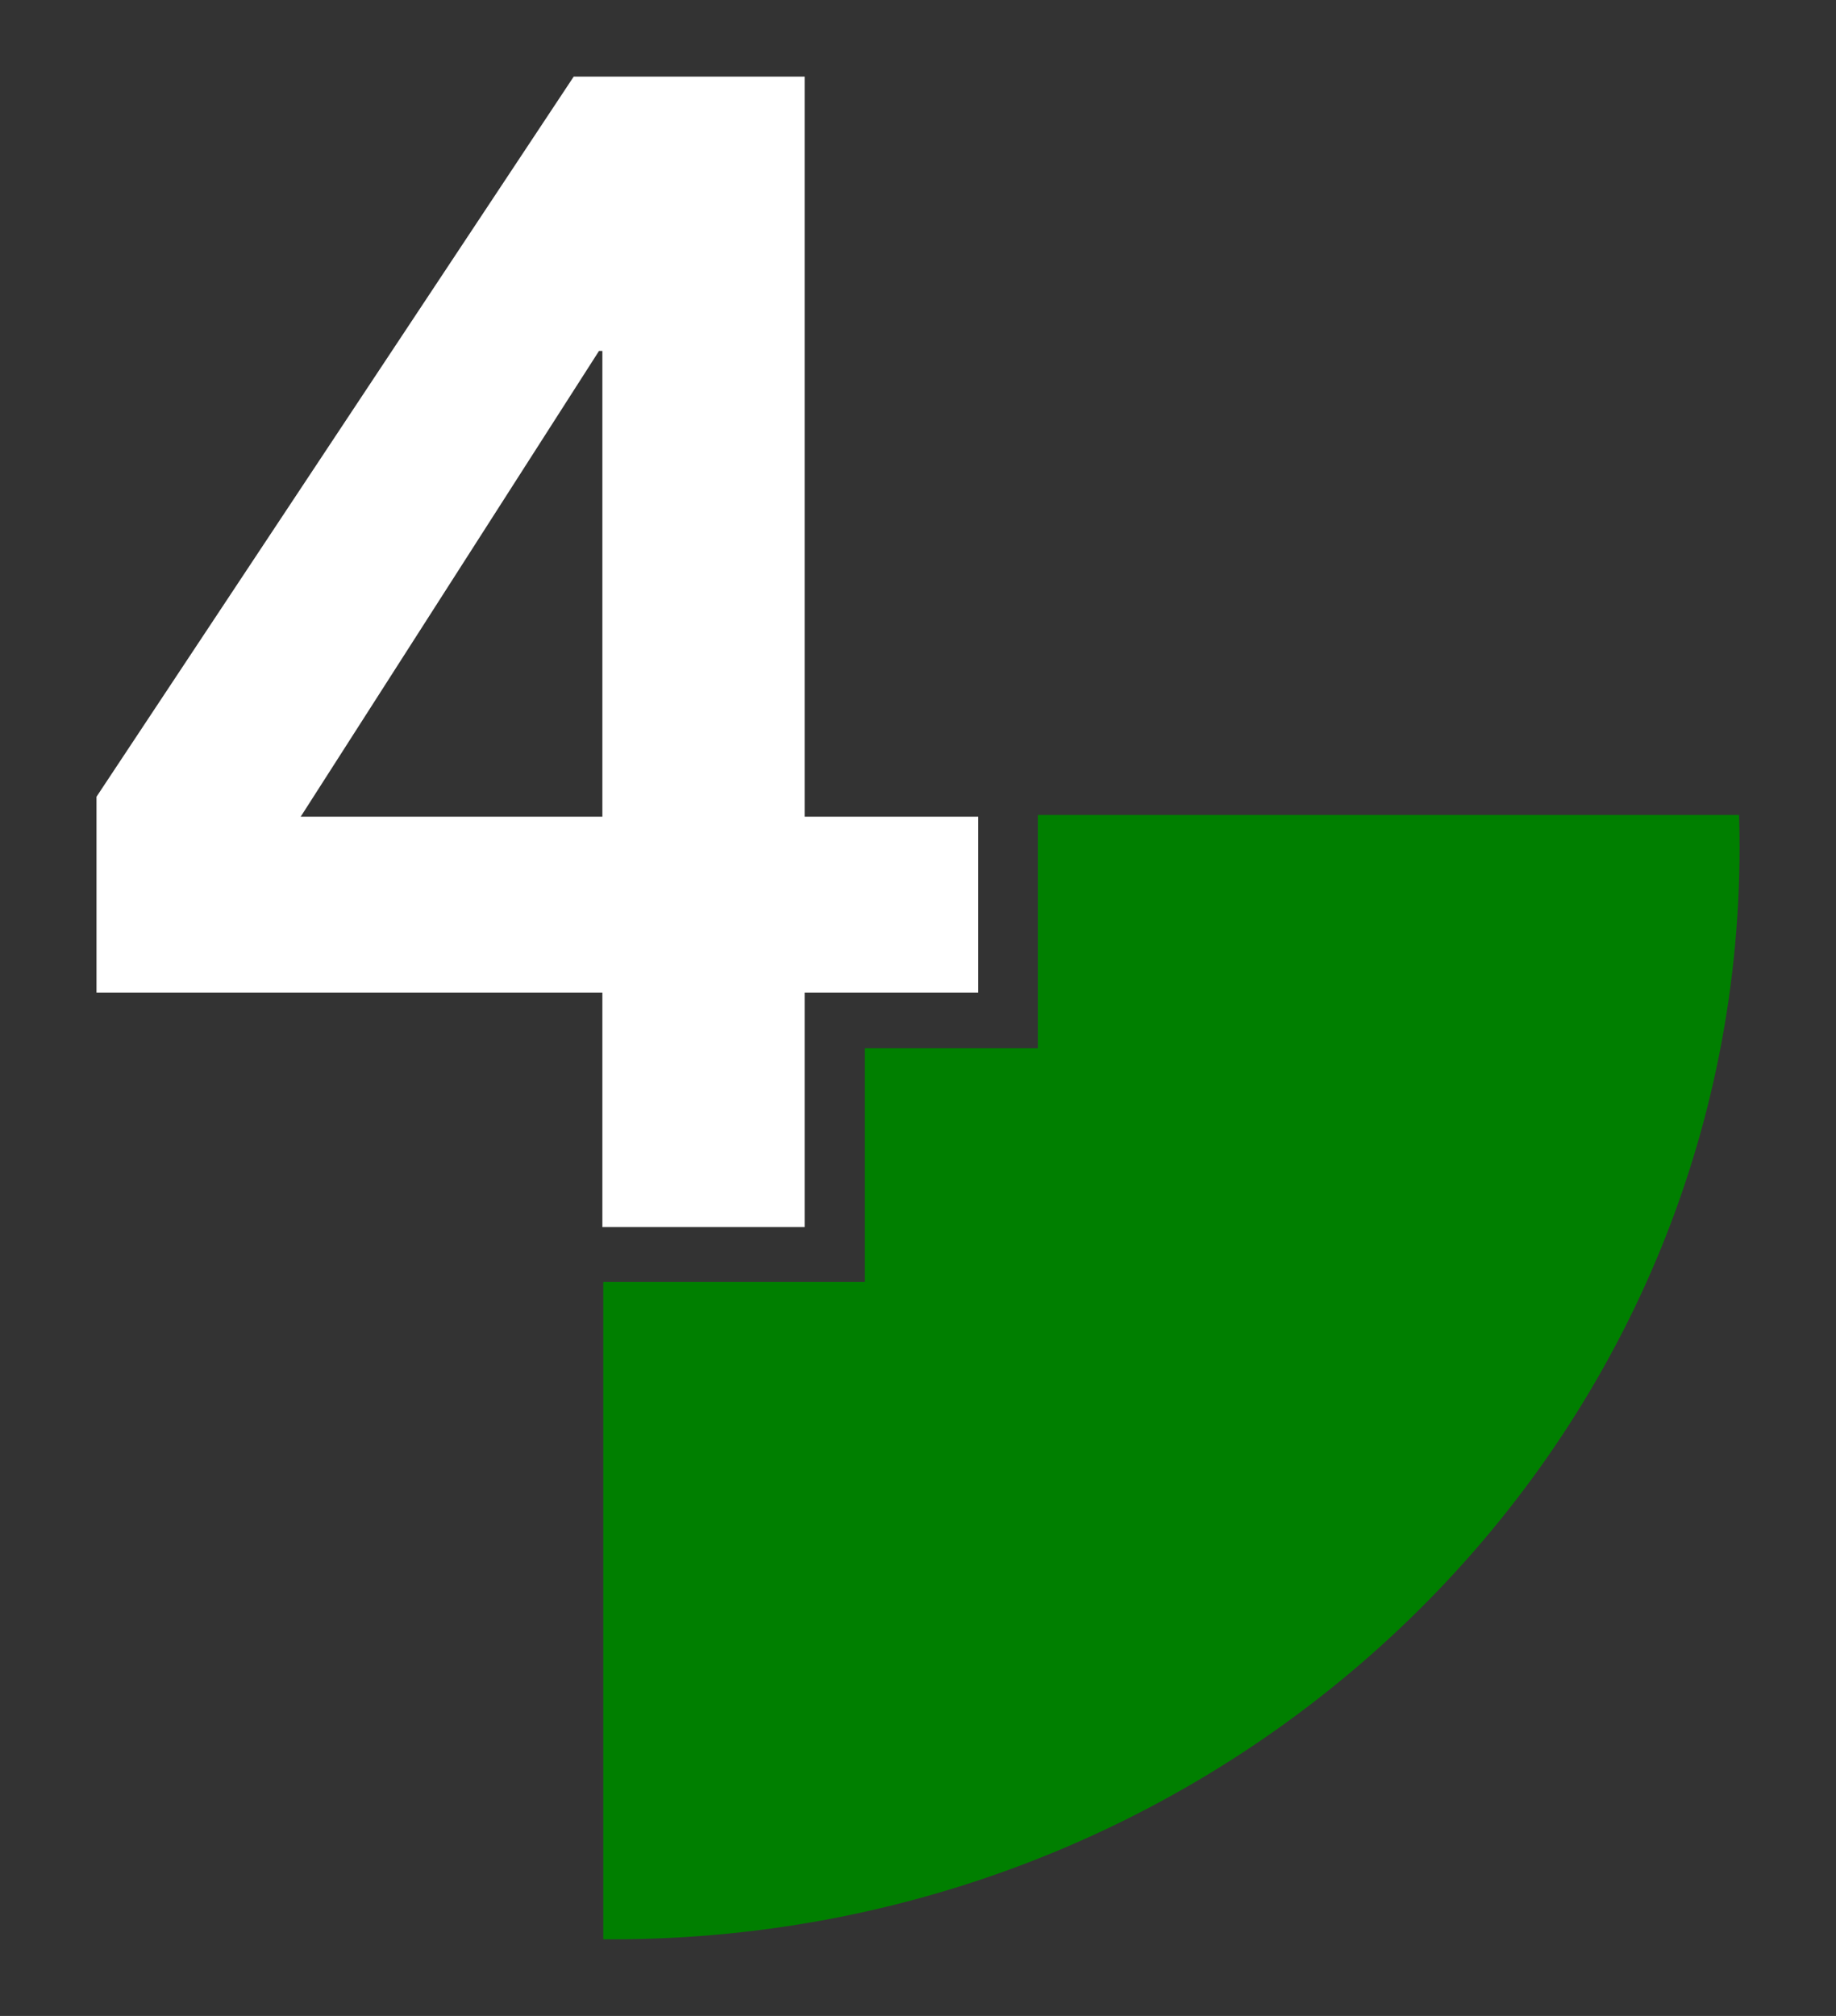
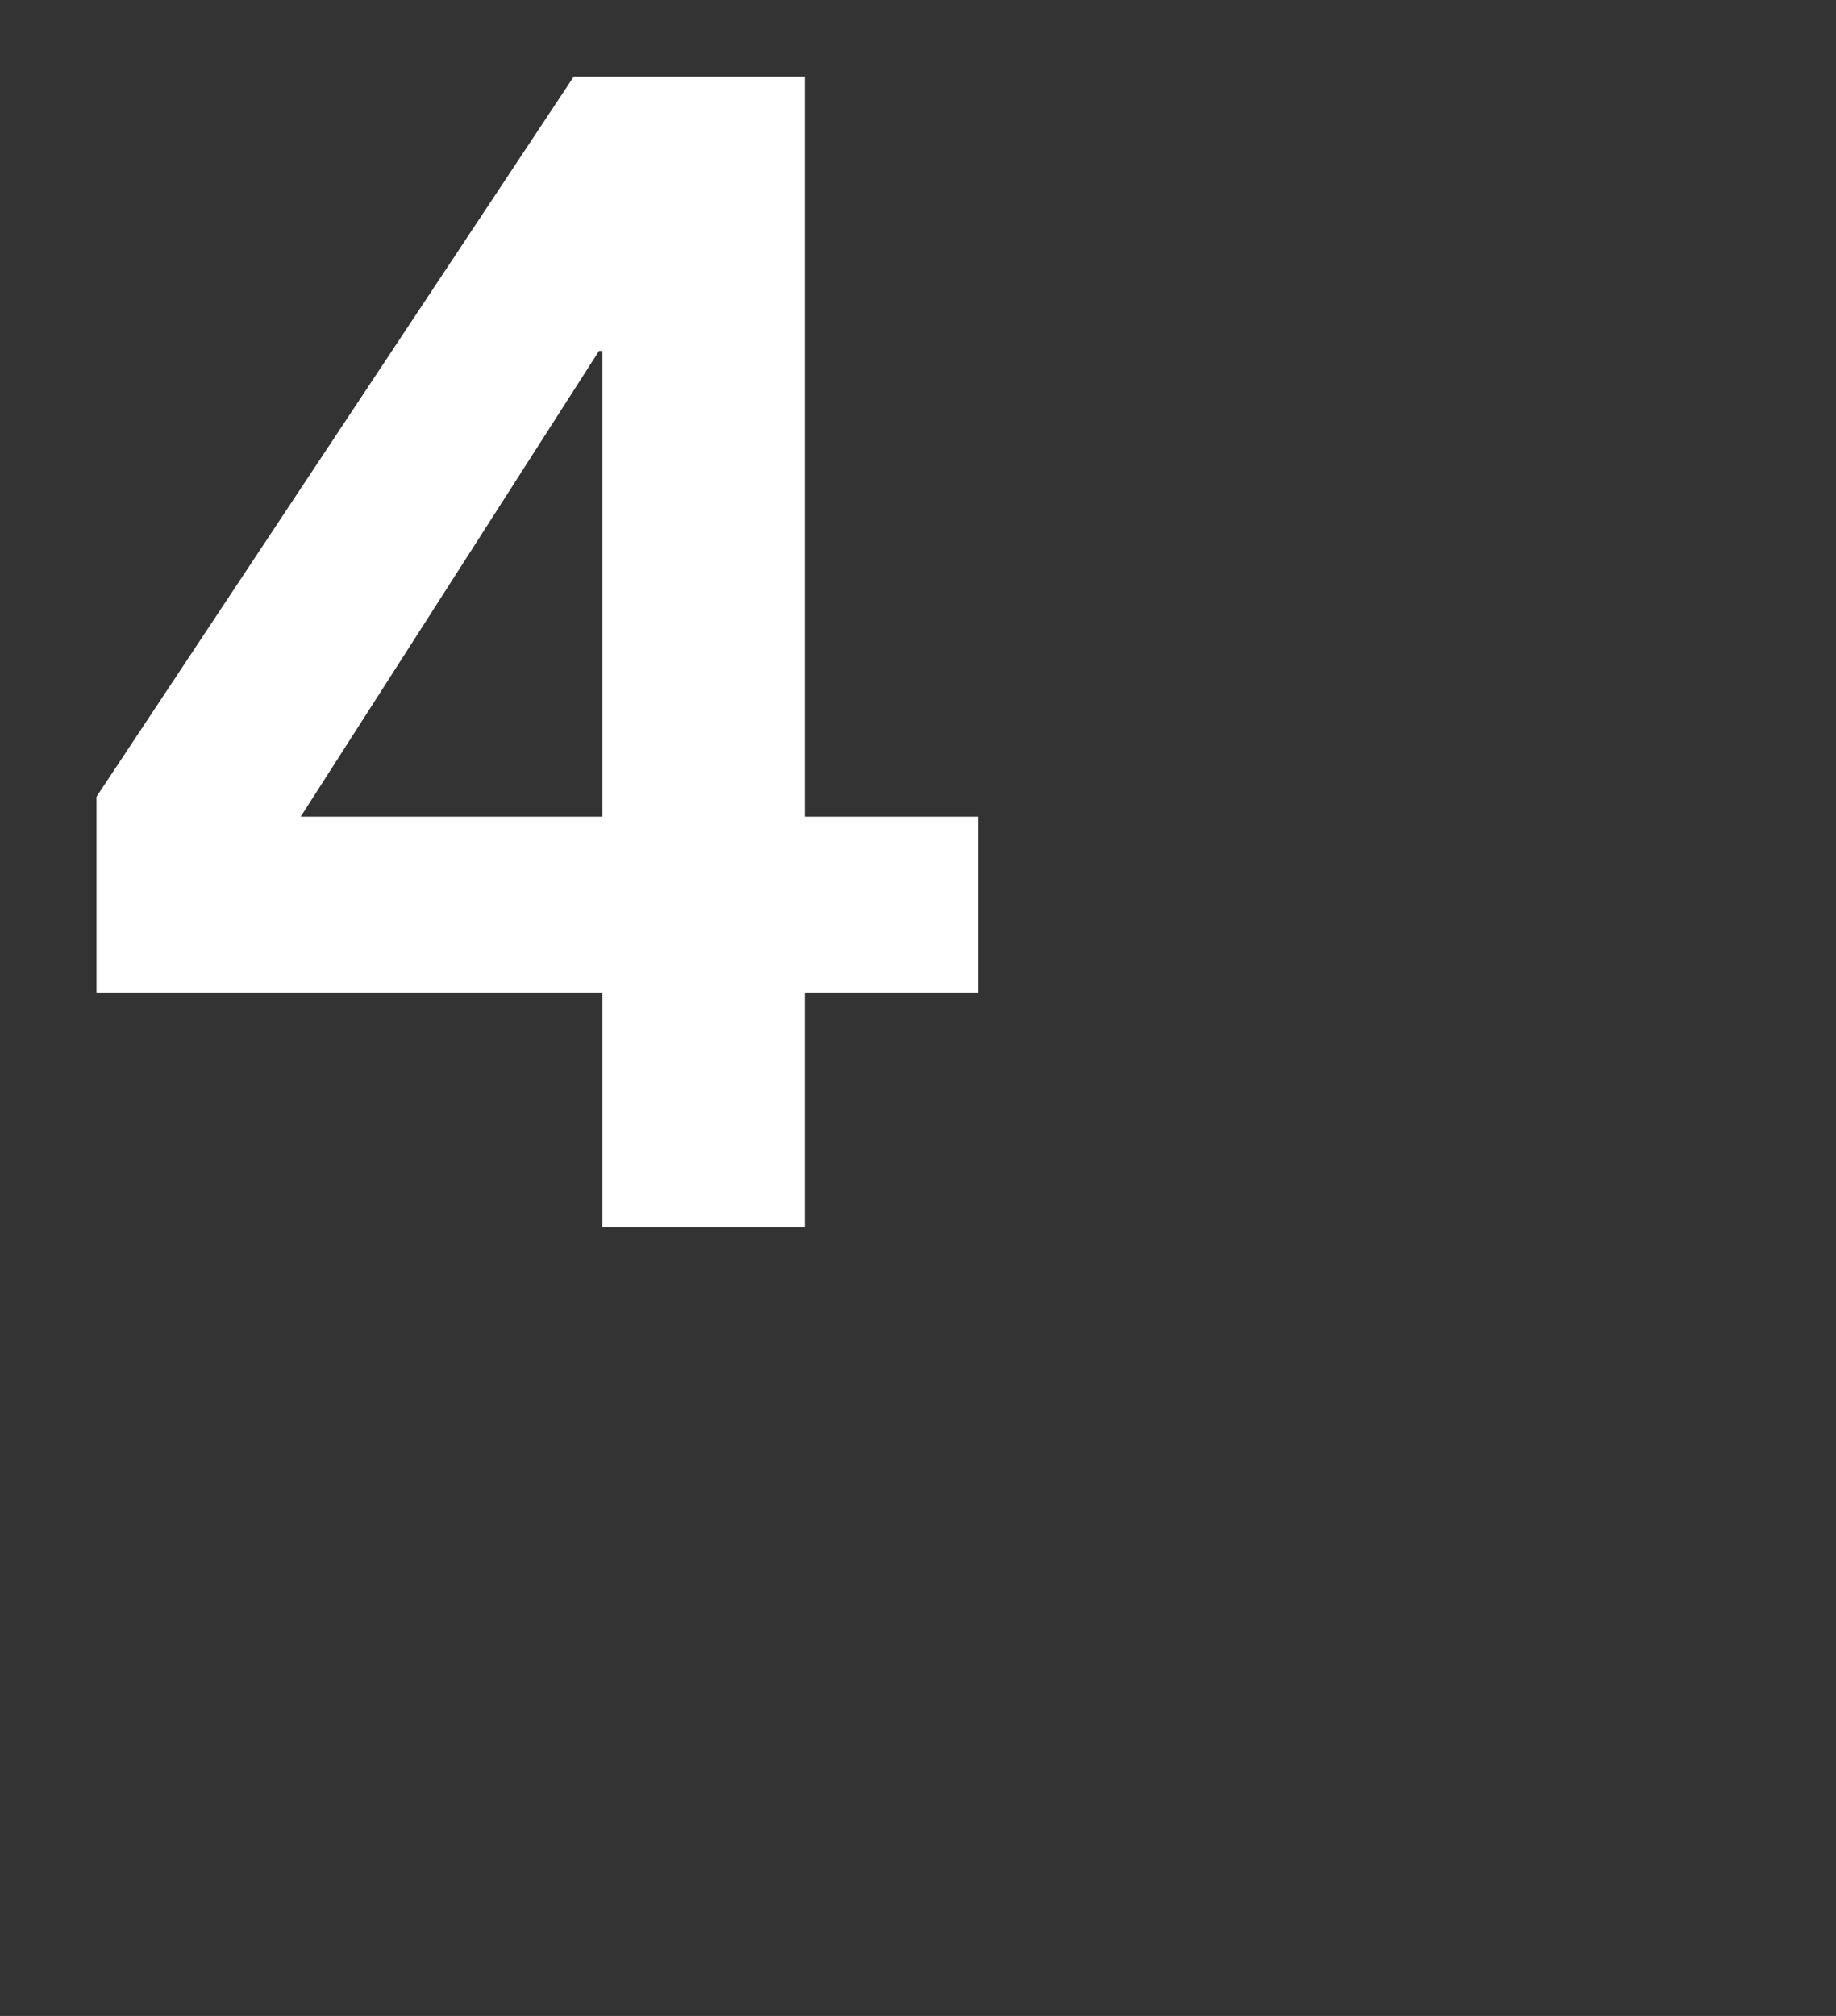
<svg xmlns="http://www.w3.org/2000/svg" id="Ebene_1" viewBox="0 0 246 270">
  <rect x="0" y="0" width="246" height="270" fill="#333333" stroke="none" />
  <defs>
    <style>      .st0 {        fill: none;      }      .st1 {        fill: #007f00;      }      .st2 {        fill: #fff;      }      .st3 {        clip-path: url(#clippath);      }    </style>
    <clipPath id="clippath">
-       <rect class="st0" width="246" height="270" />
-     </clipPath>
+       </clipPath>
  </defs>
-   <path class="st2" d="M80.71,164.35v-31.41H12.93v-26.23L76.87,10.26h30.94v99.12h23.26v23.56h-23.26v31.41h-27.1ZM40.29,109.38h40.42v-62.38h-.45l-39.97,62.38Z" />
+   <path class="st2" d="M80.71,164.35v-31.41H12.93v-26.23L76.87,10.26h30.94v99.12h23.26v23.56h-23.26v31.41h-27.1ZM40.29,109.38h40.42v-62.38h-.45l-39.97,62.38" />
  <g class="st3">
    <path class="st1" d="M233.01,109.15h-93.95v31.25h-23.18v31.3h-35.05v88.04c.39,0,.78,0,1.18,0,83.43,0,151.07-65.51,151.07-146.33,0-1.43-.03-2.85-.07-4.27" />
  </g>
</svg>